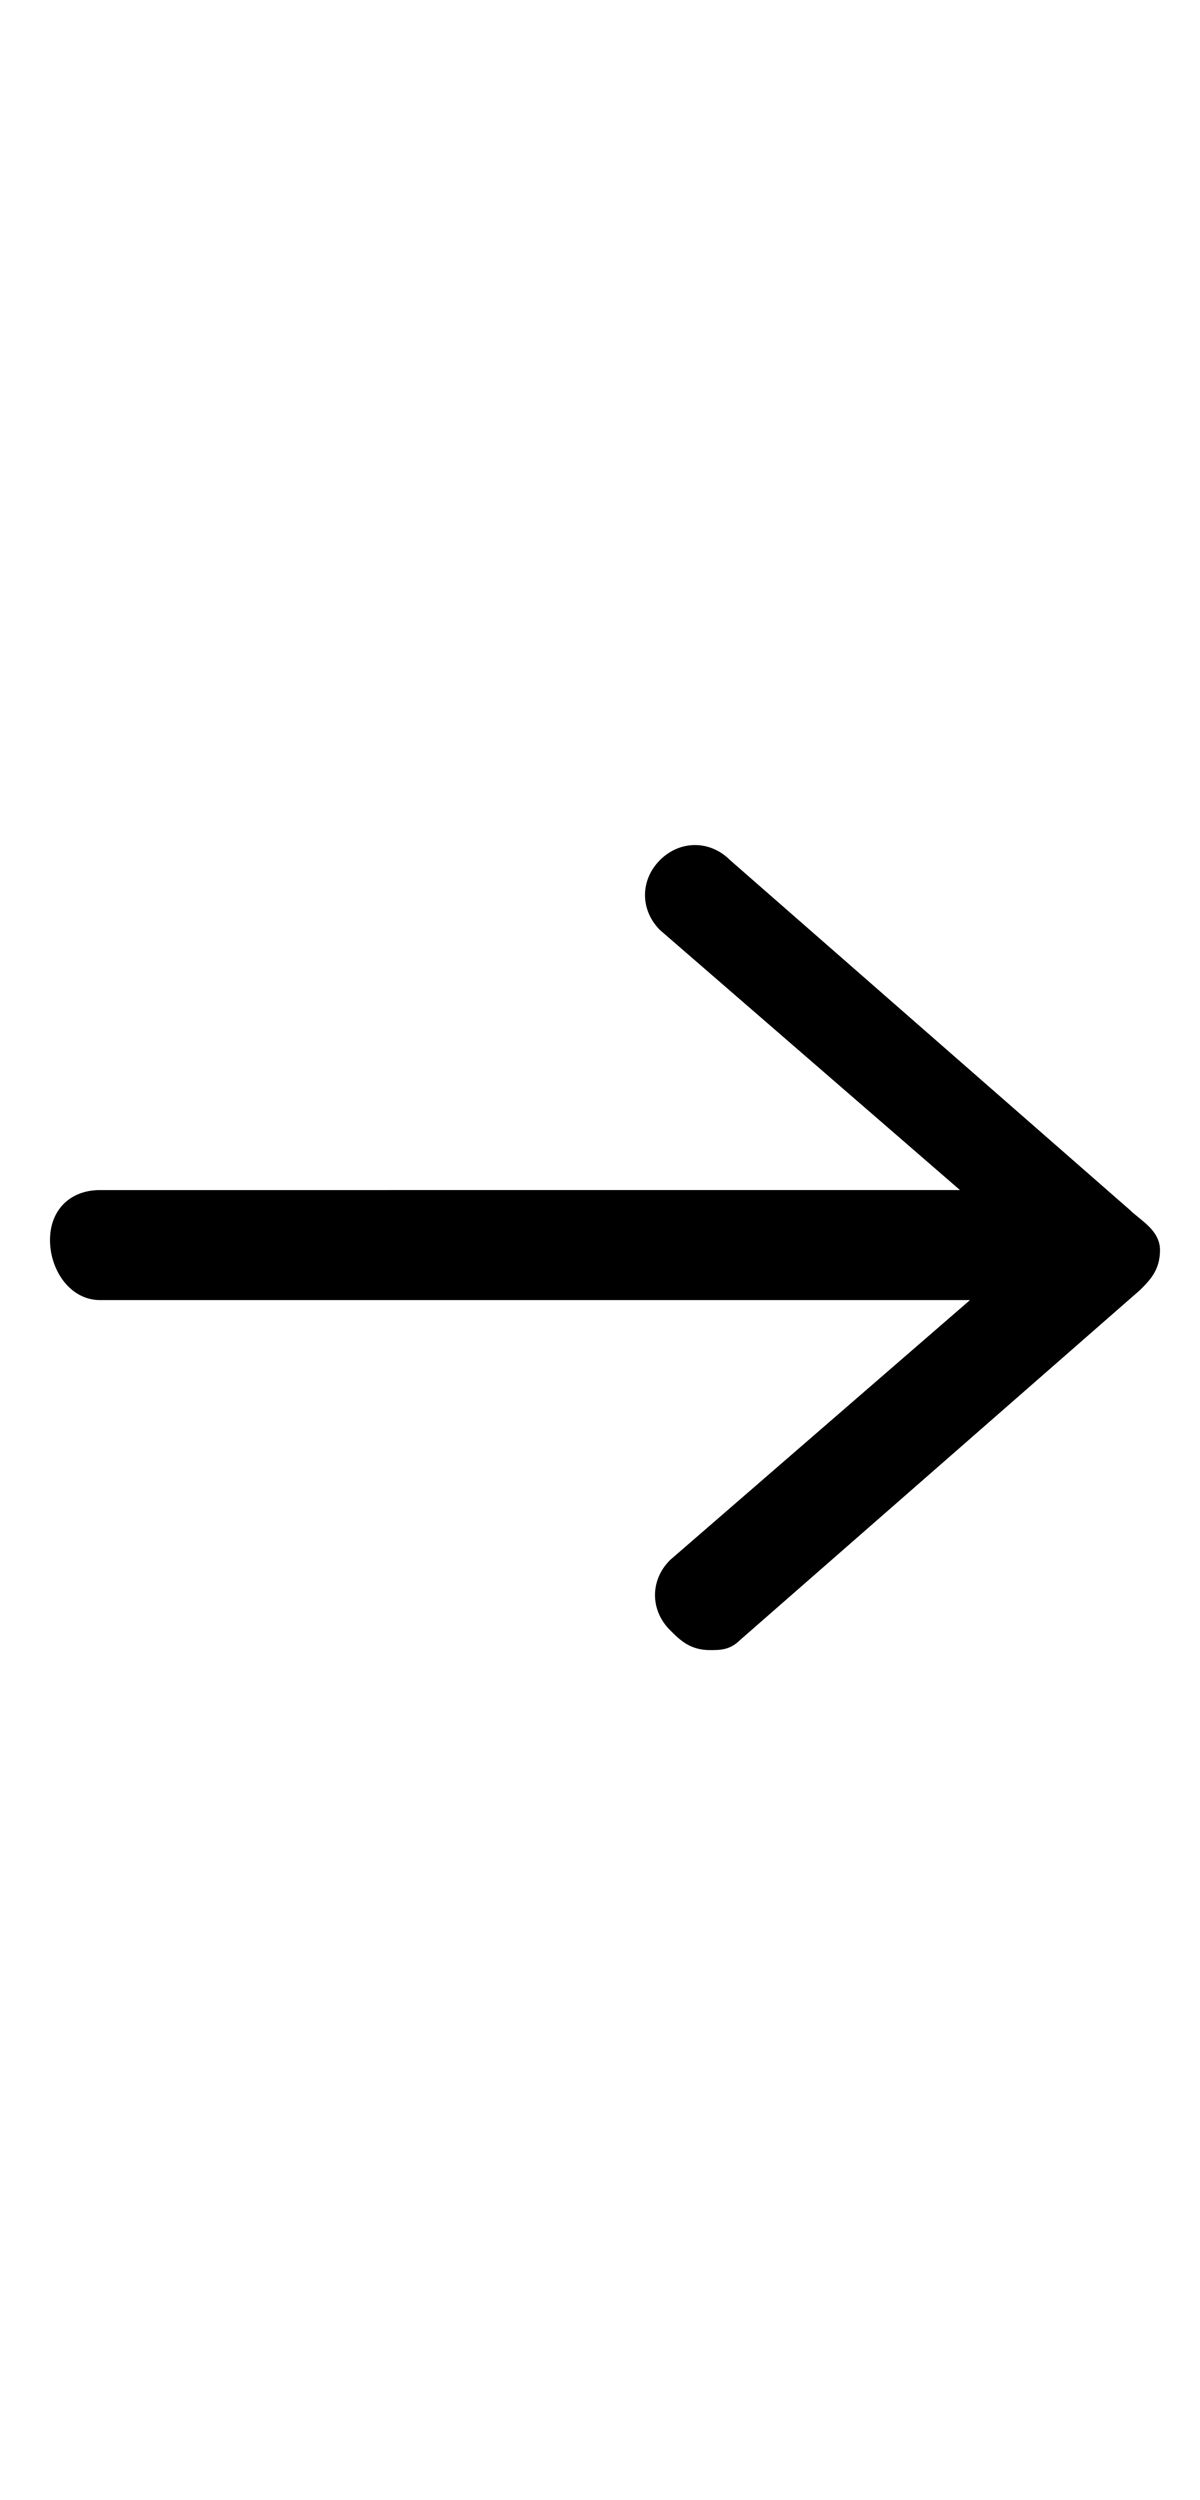
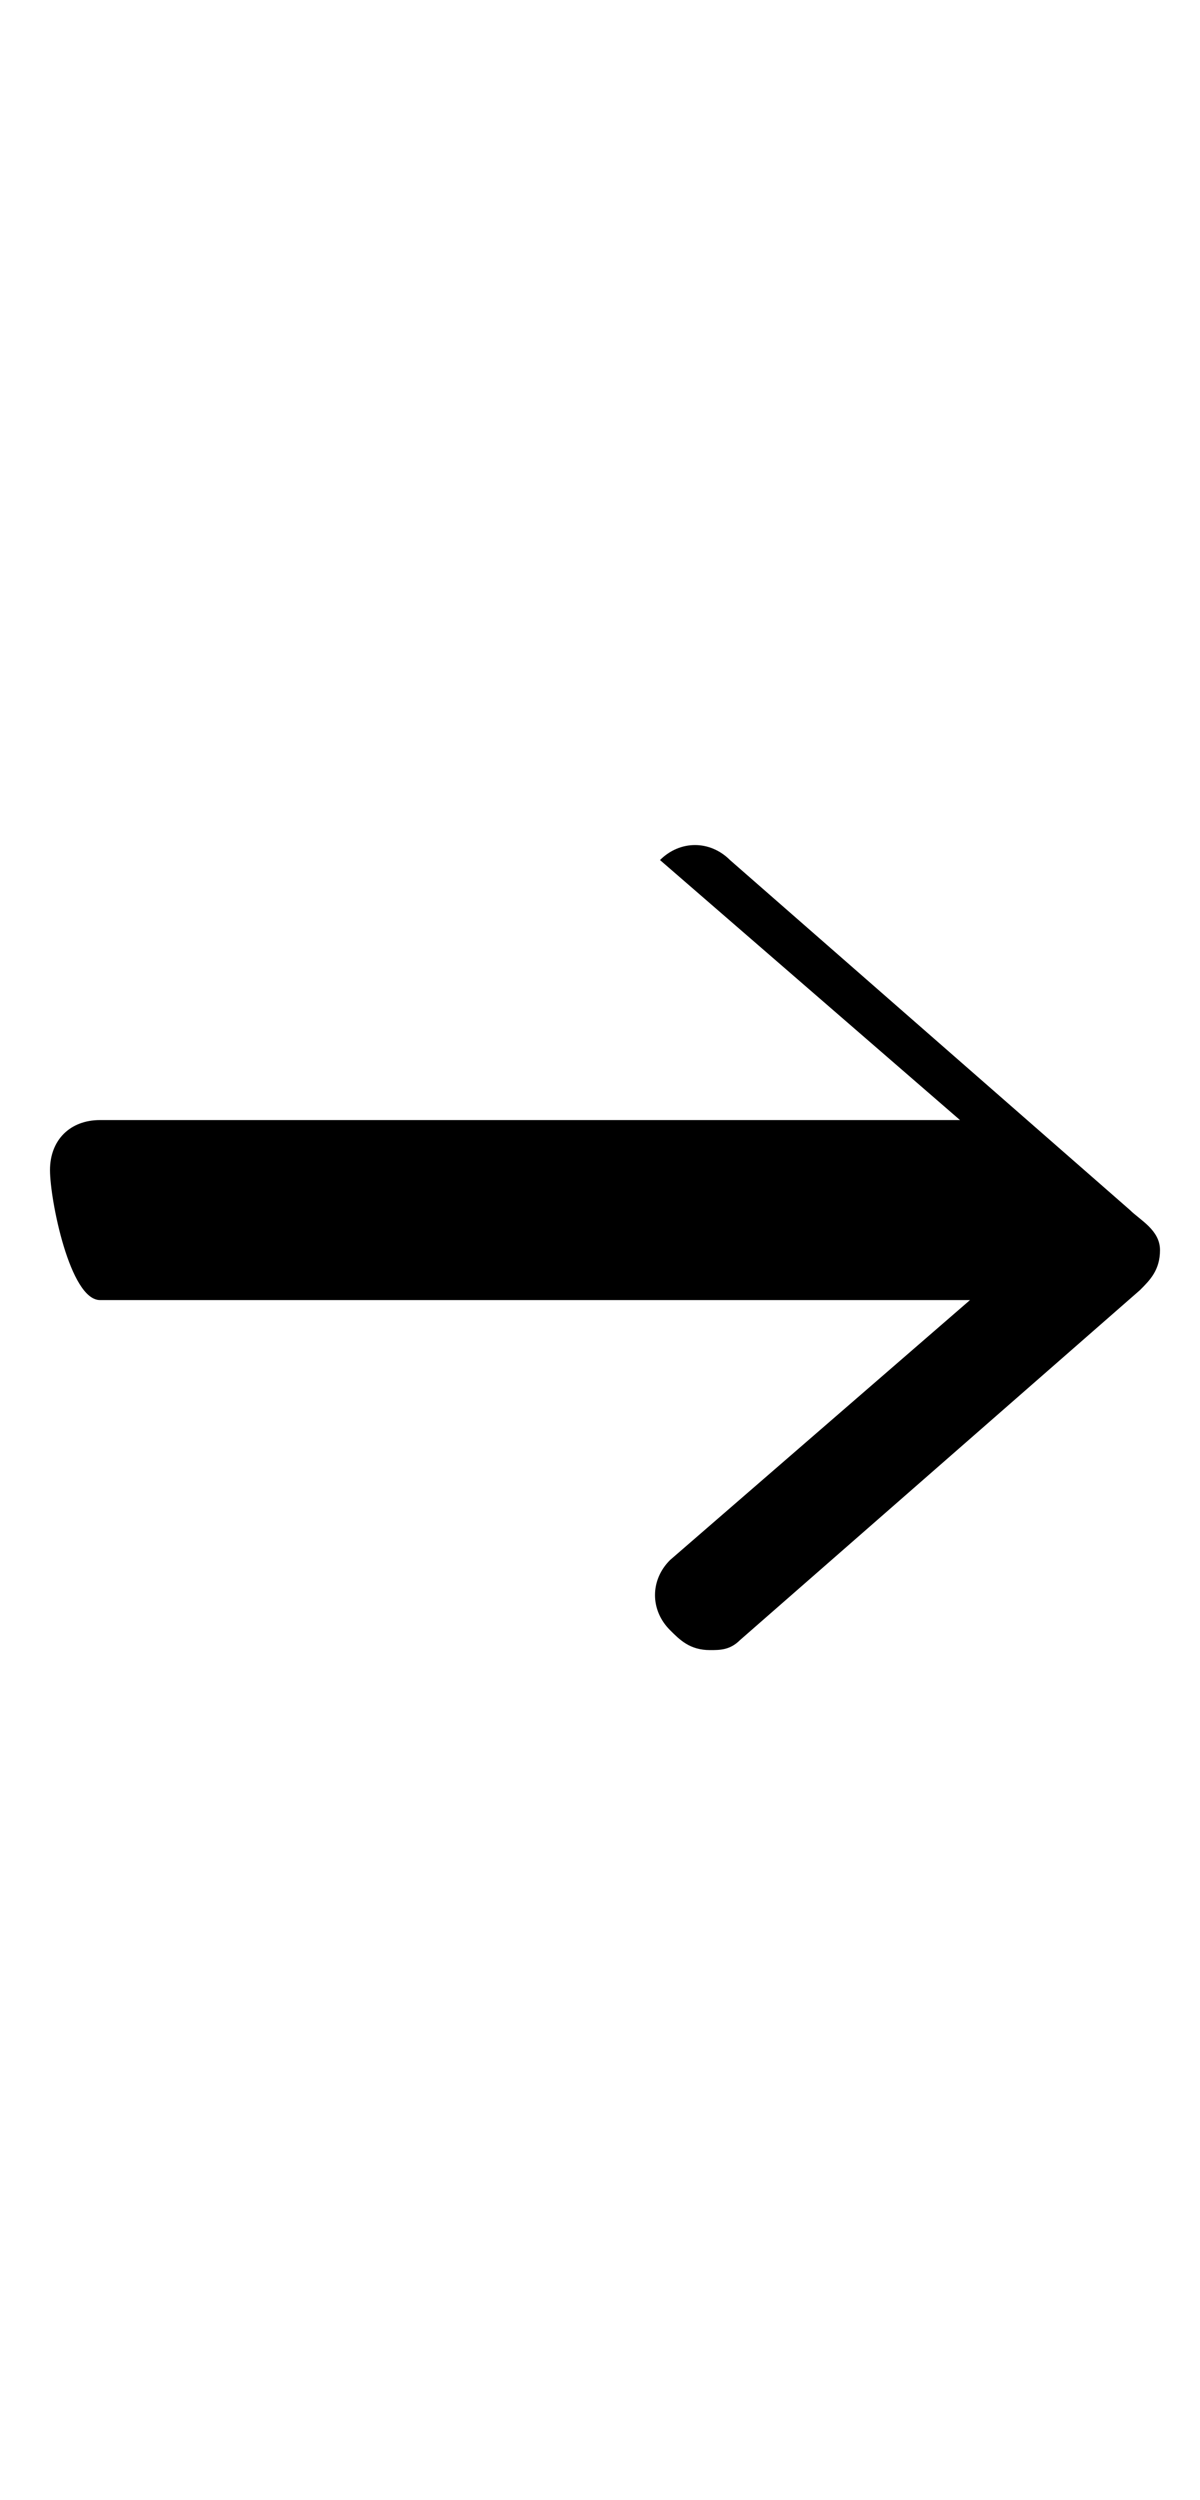
<svg xmlns="http://www.w3.org/2000/svg" viewBox="0 0 12 25">
-   <path d="M11.3,12.1l-4-3.5c-0.2-0.2-0.5-0.2-0.7,0c-0.2,0.2-0.2,0.5,0,0.7l3,2.6H1c-0.3,0-0.5,0.2-0.5,0.5S0.7,13,1,13h8.7l-3,2.6  c-0.2,0.2-0.2,0.5,0,0.7c0.1,0.1,0.2,0.2,0.4,0.2c0.1,0,0.2,0,0.3-0.1l4-3.5c0.1-0.1,0.2-0.2,0.2-0.4S11.4,12.2,11.3,12.1z" />
+   <path d="M11.3,12.1l-4-3.5c-0.2-0.2-0.5-0.2-0.7,0l3,2.6H1c-0.3,0-0.5,0.2-0.5,0.5S0.7,13,1,13h8.7l-3,2.6  c-0.2,0.2-0.2,0.5,0,0.7c0.1,0.1,0.2,0.2,0.4,0.2c0.1,0,0.2,0,0.3-0.1l4-3.5c0.1-0.1,0.2-0.2,0.2-0.4S11.4,12.2,11.3,12.1z" />
</svg>